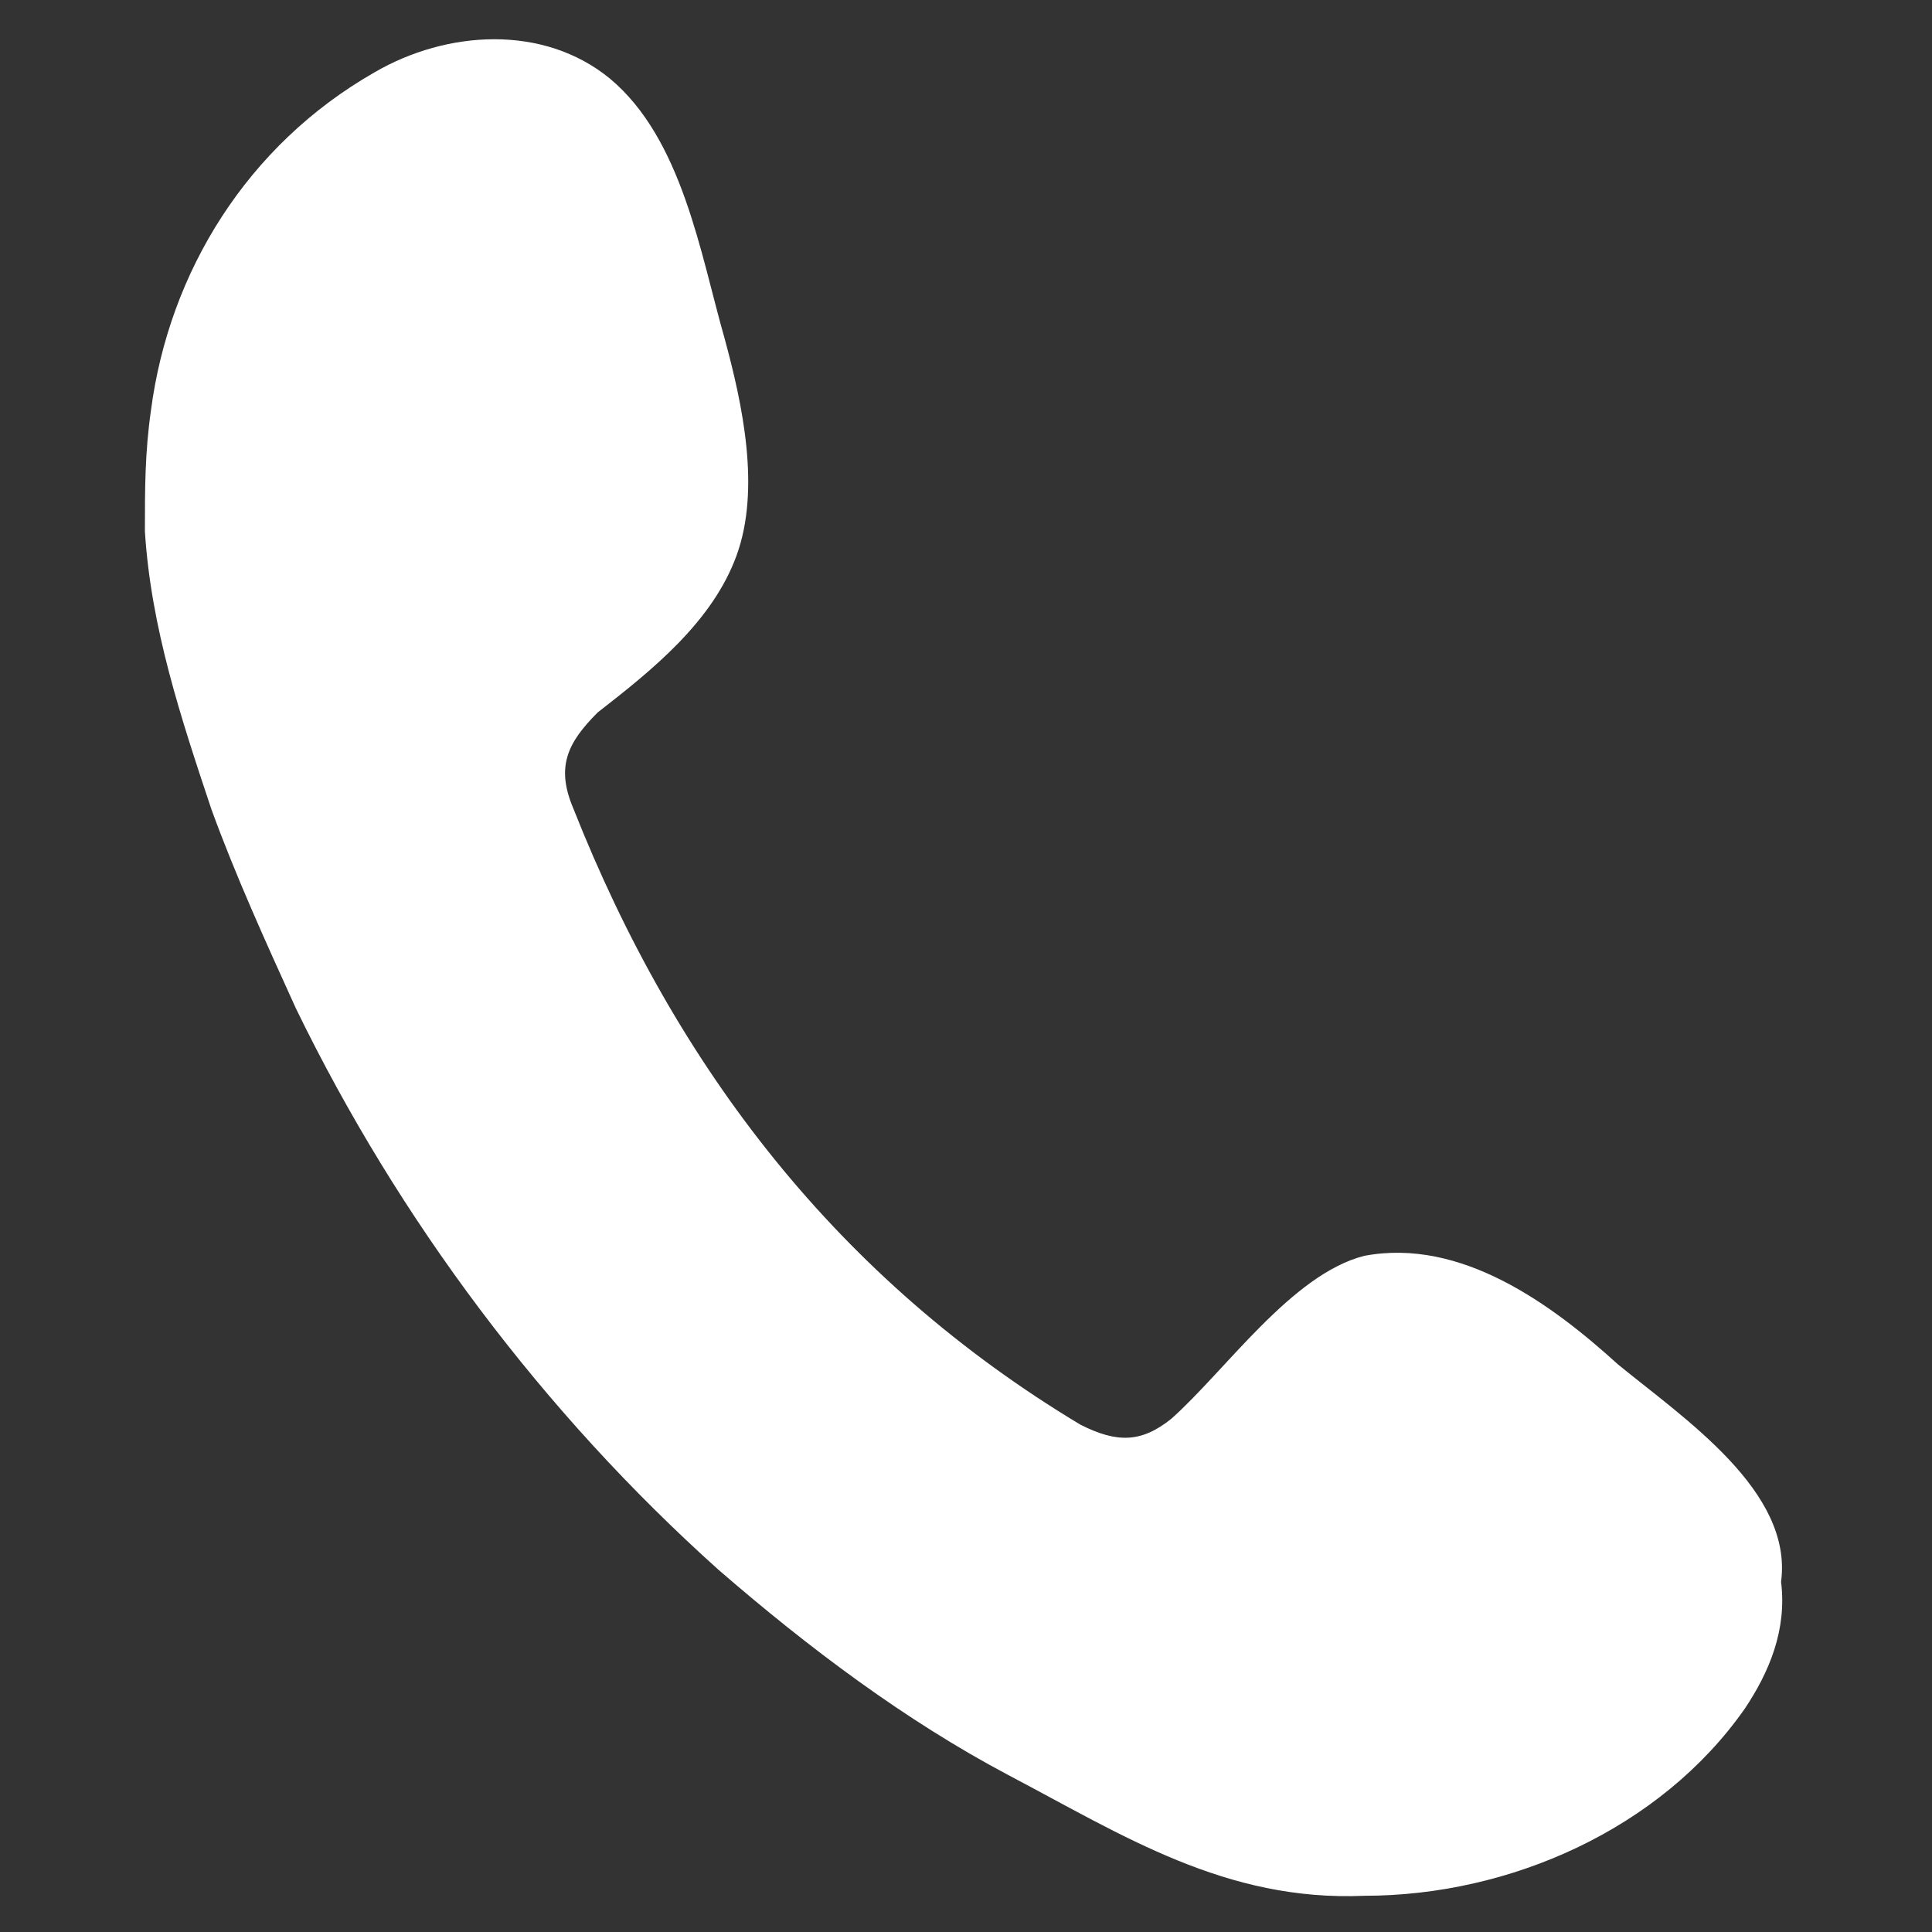
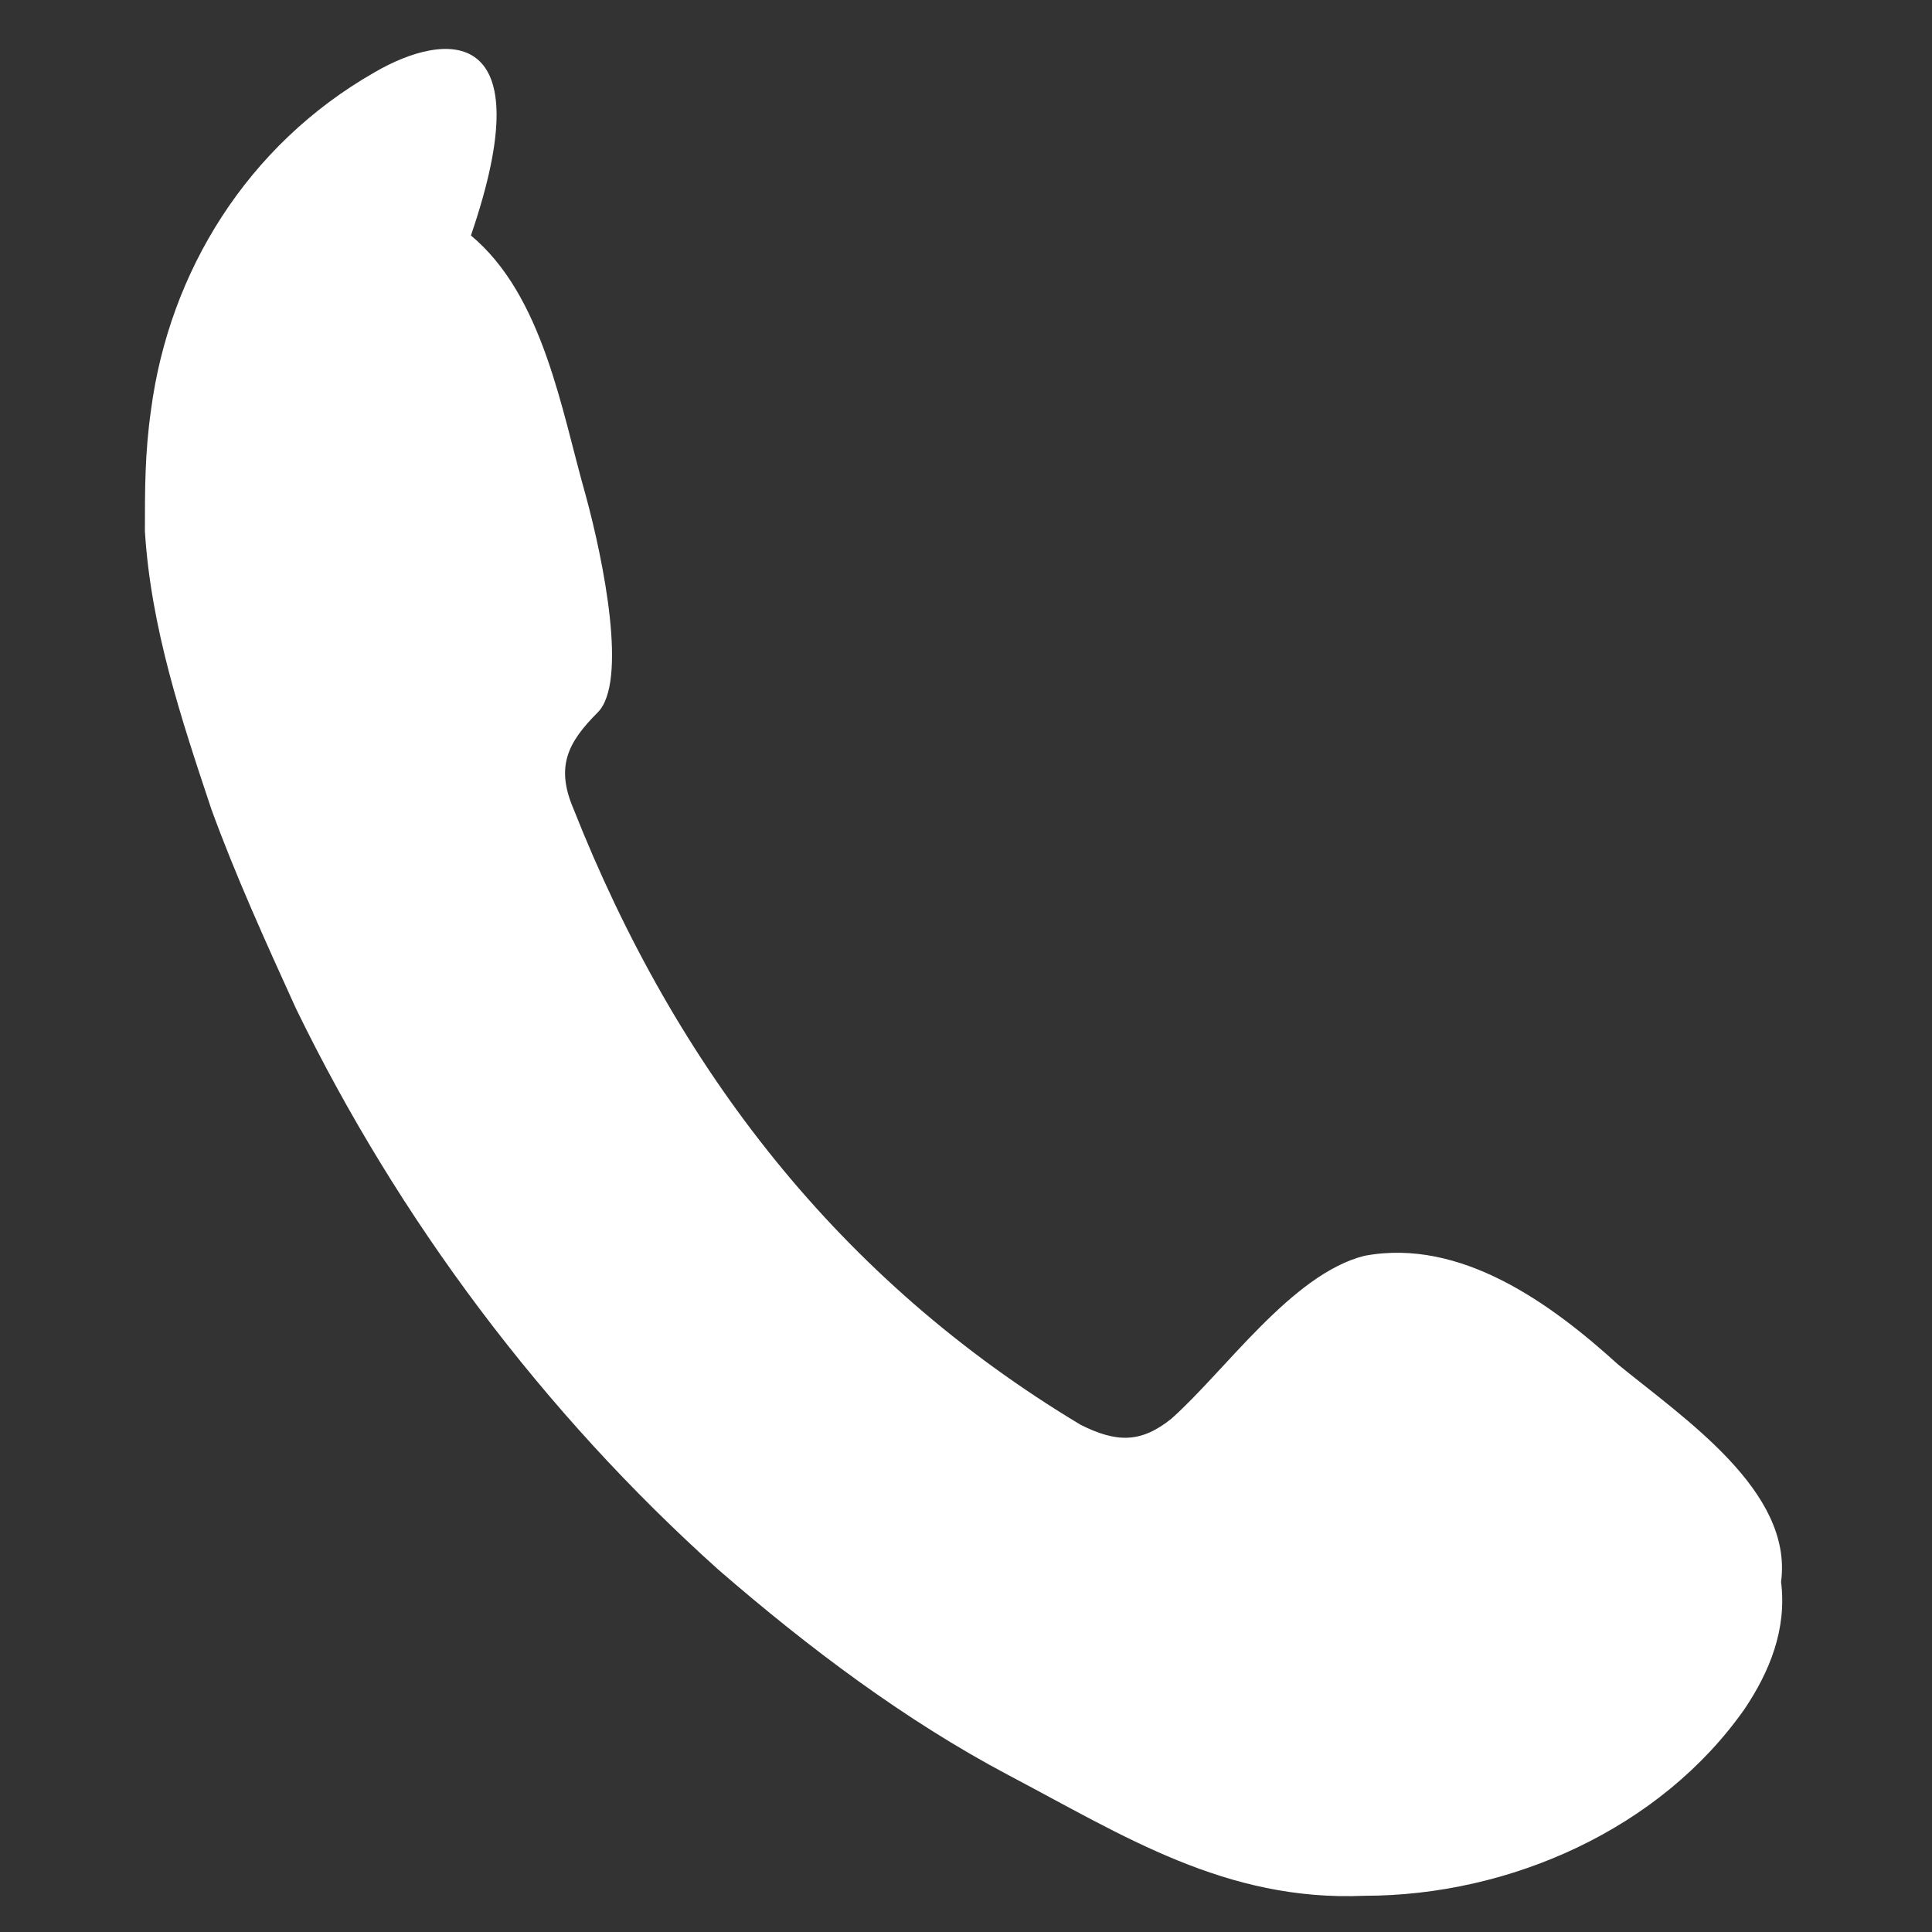
<svg xmlns="http://www.w3.org/2000/svg" version="1.1" id="Ebene_1" x="0px" y="0px" viewBox="0 0 32 32" style="enable-background:new 0 0 32 32;" xml:space="preserve">
  <rect x="0" y="0" width="32" height="32" fill="#333333" stroke="none" />
  <style type="text/css">
	.st0{fill:#FFFFFF;}
</style>
  <g>
-     <path class="st0" d="M26.8,22.6c-1.1-1-2.6-2.1-4.2-1.8c-1.2,0.3-2.3,1.9-3.2,2.7c-0.5,0.4-0.9,0.4-1.5,0.1   c-4-2.4-6.7-5.9-8.4-10.2c-0.3-0.7-0.1-1.1,0.4-1.6c0.9-0.7,1.9-1.5,2.3-2.6s0.1-2.5-0.2-3.6c-0.4-1.4-0.7-3.3-1.9-4.3   C9,0.4,7.4,0.5,6.2,1.2C4.1,2.4,2.8,4.5,2.5,6.8c-0.1,0.7-0.1,1.3-0.1,2c0.1,1.6,0.6,3.1,1.1,4.6c0.4,1.1,0.9,2.2,1.4,3.3   c1.7,3.5,4.1,6.7,7,9.3c1.5,1.3,3.1,2.5,4.8,3.4c1.9,1,3.6,2.1,5.9,2c2.4,0,4.9-1.1,6.3-3.1c0.4-0.6,0.7-1.3,0.6-2.1   C29.7,24.7,27.9,23.5,26.8,22.6" />
+     <path class="st0" d="M26.8,22.6c-1.1-1-2.6-2.1-4.2-1.8c-1.2,0.3-2.3,1.9-3.2,2.7c-0.5,0.4-0.9,0.4-1.5,0.1   c-4-2.4-6.7-5.9-8.4-10.2c-0.3-0.7-0.1-1.1,0.4-1.6s0.1-2.5-0.2-3.6c-0.4-1.4-0.7-3.3-1.9-4.3   C9,0.4,7.4,0.5,6.2,1.2C4.1,2.4,2.8,4.5,2.5,6.8c-0.1,0.7-0.1,1.3-0.1,2c0.1,1.6,0.6,3.1,1.1,4.6c0.4,1.1,0.9,2.2,1.4,3.3   c1.7,3.5,4.1,6.7,7,9.3c1.5,1.3,3.1,2.5,4.8,3.4c1.9,1,3.6,2.1,5.9,2c2.4,0,4.9-1.1,6.3-3.1c0.4-0.6,0.7-1.3,0.6-2.1   C29.7,24.7,27.9,23.5,26.8,22.6" />
  </g>
</svg>